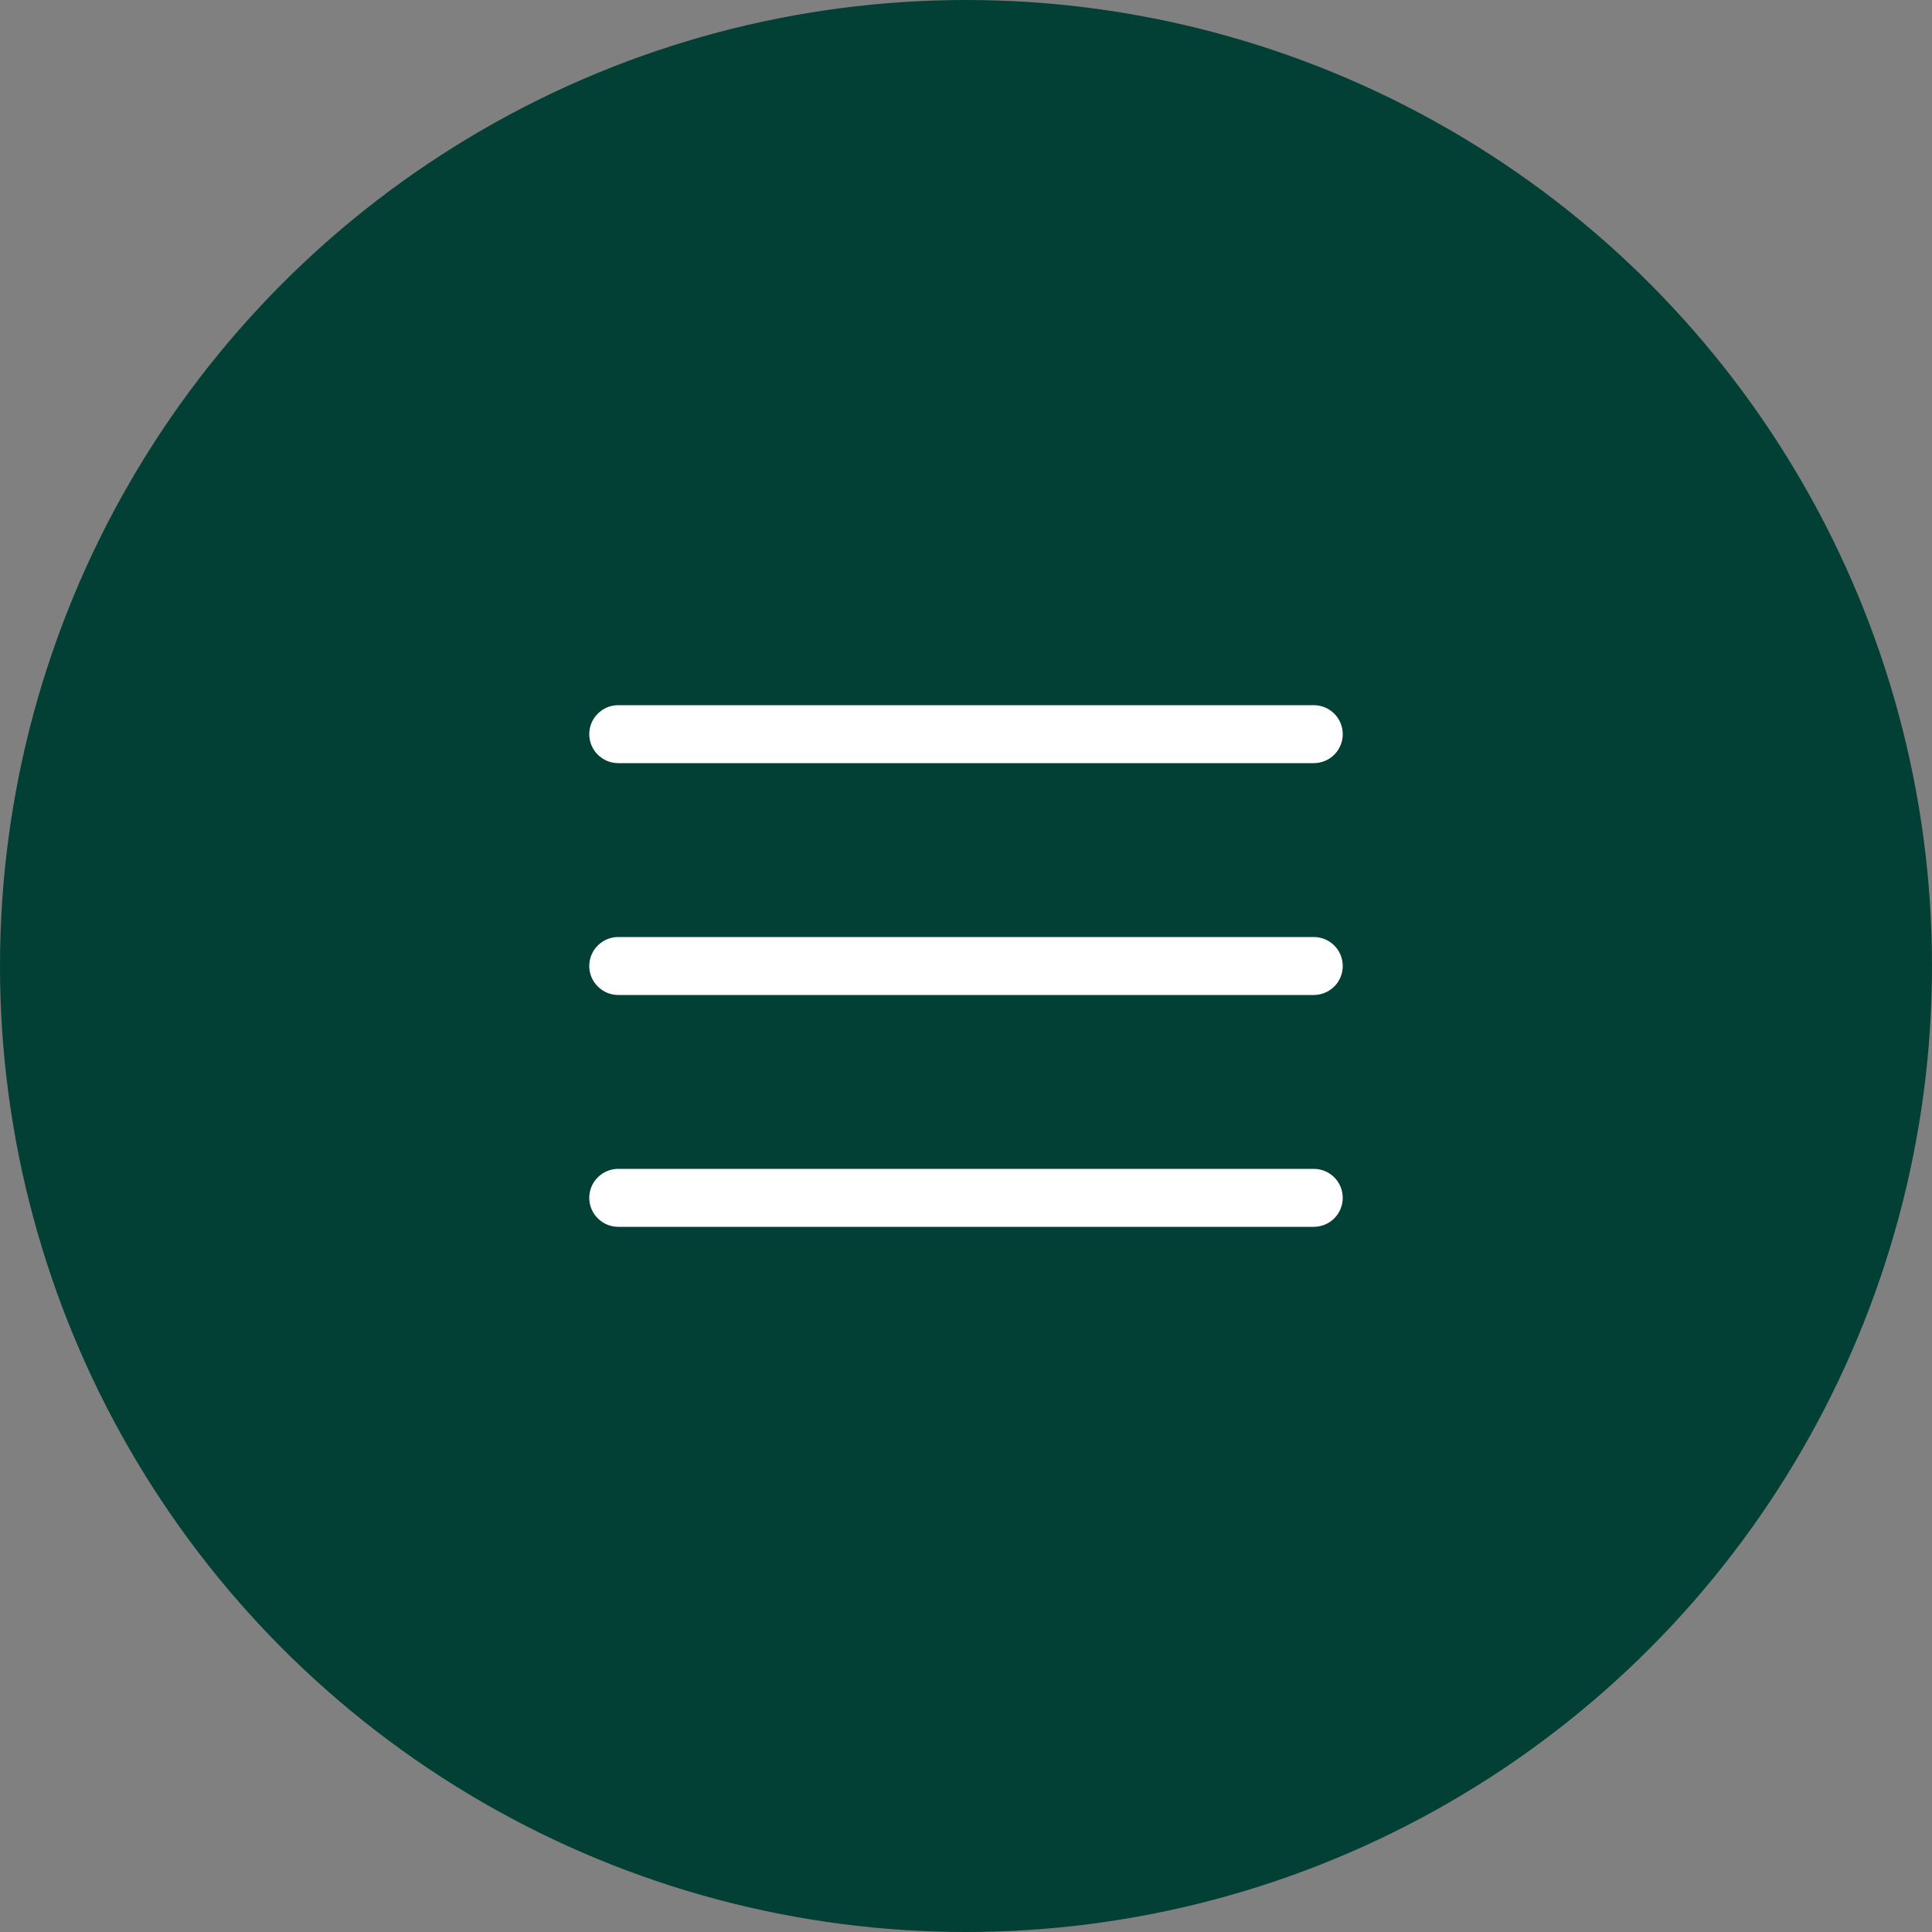
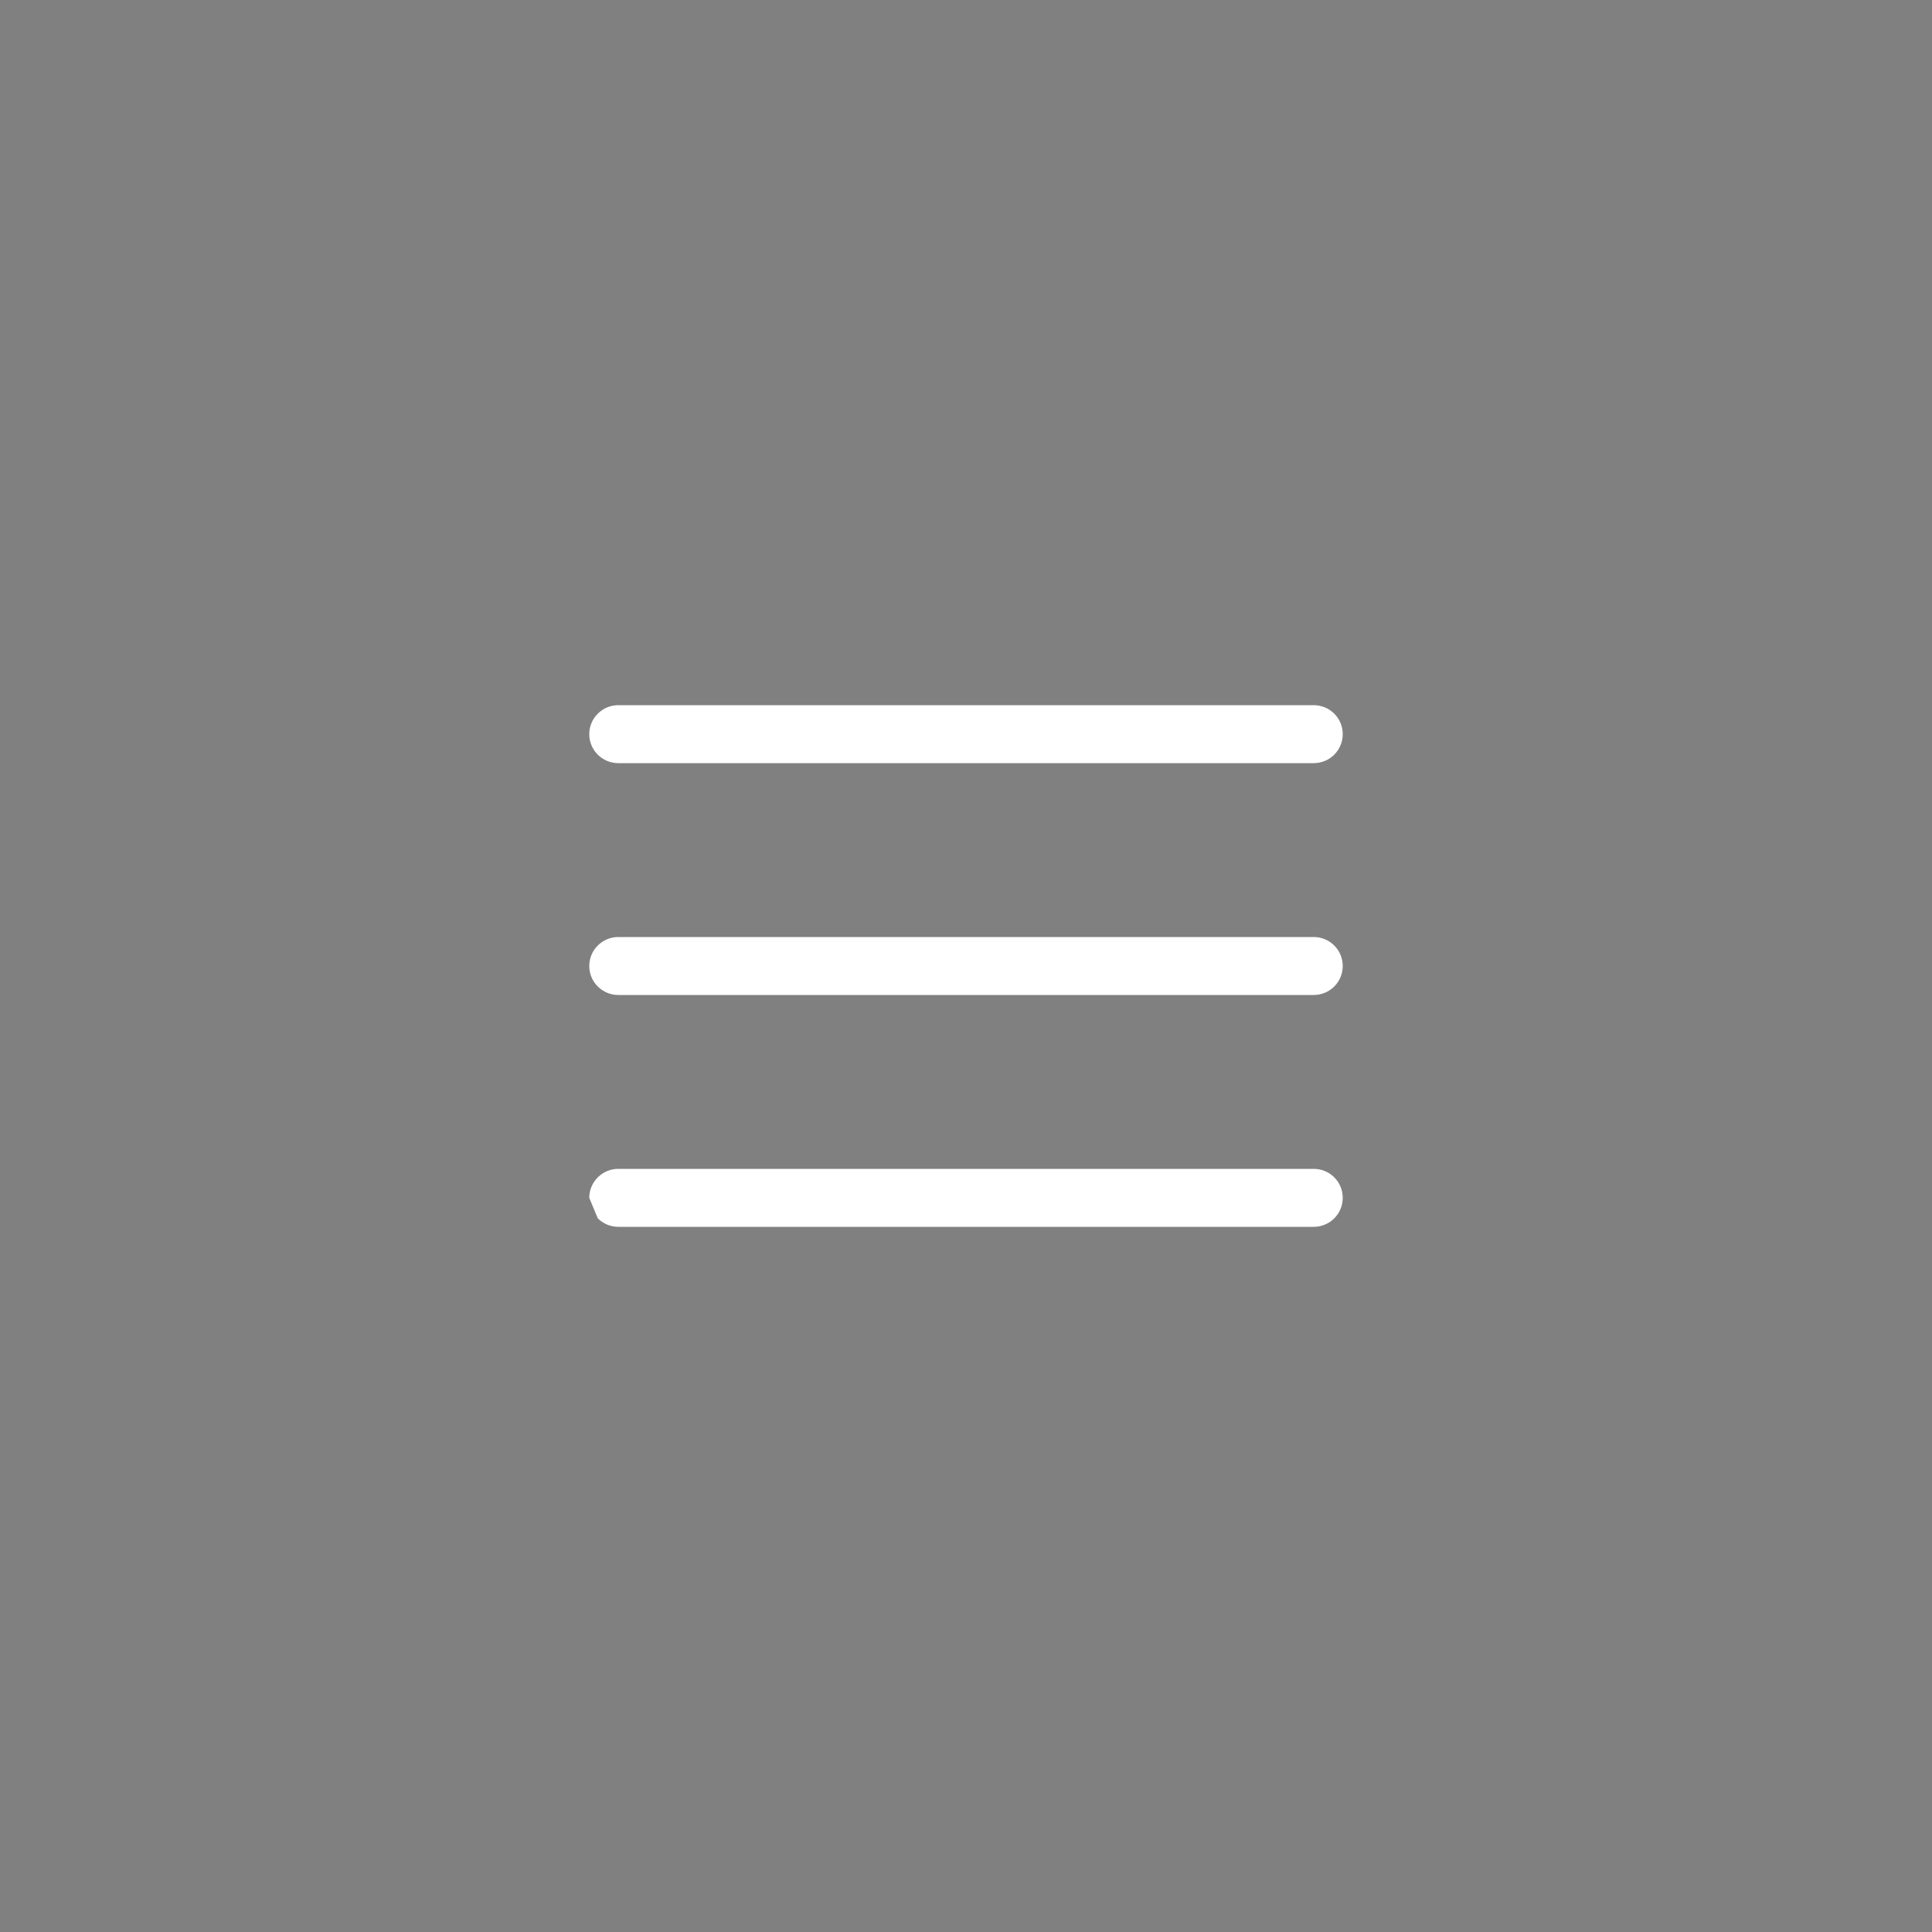
<svg xmlns="http://www.w3.org/2000/svg" width="40" height="40" viewBox="0 0 40 40" fill="none">
  <rect x="0" y="0" width="40" height="40" fill="#808080" stroke="none" />
-   <circle cx="20" cy="20" r="20" fill="#024035" />
-   <path fill-rule="evenodd" clip-rule="evenodd" d="M12.8 14.6C12.641 14.6 12.489 14.663 12.376 14.776C12.263 14.888 12.2 15.041 12.2 15.2C12.2 15.359 12.263 15.512 12.376 15.624C12.489 15.737 12.641 15.8 12.8 15.8H27.2C27.359 15.8 27.512 15.737 27.625 15.624C27.737 15.512 27.8 15.359 27.8 15.2C27.8 15.041 27.737 14.888 27.625 14.776C27.512 14.663 27.359 14.6 27.2 14.6H12.8ZM12.2 20C12.2 19.841 12.263 19.688 12.376 19.576C12.489 19.463 12.641 19.4 12.8 19.4H27.2C27.359 19.4 27.512 19.463 27.625 19.576C27.737 19.688 27.8 19.841 27.8 20C27.8 20.159 27.737 20.312 27.625 20.424C27.512 20.537 27.359 20.6 27.2 20.6H12.8C12.641 20.6 12.489 20.537 12.376 20.424C12.263 20.312 12.2 20.159 12.2 20ZM12.2 24.8C12.2 24.641 12.263 24.488 12.376 24.376C12.489 24.263 12.641 24.2 12.8 24.2H27.2C27.359 24.2 27.512 24.263 27.625 24.376C27.737 24.488 27.8 24.641 27.8 24.8C27.8 24.959 27.737 25.112 27.625 25.224C27.512 25.337 27.359 25.4 27.2 25.4H12.8C12.641 25.4 12.489 25.337 12.376 25.224C12.263 25.112 12.2 24.959 12.2 24.8Z" fill="white" />
+   <path fill-rule="evenodd" clip-rule="evenodd" d="M12.8 14.6C12.641 14.6 12.489 14.663 12.376 14.776C12.263 14.888 12.2 15.041 12.2 15.2C12.2 15.359 12.263 15.512 12.376 15.624C12.489 15.737 12.641 15.8 12.8 15.8H27.2C27.359 15.8 27.512 15.737 27.625 15.624C27.737 15.512 27.8 15.359 27.8 15.2C27.8 15.041 27.737 14.888 27.625 14.776C27.512 14.663 27.359 14.6 27.2 14.6H12.8ZM12.2 20C12.2 19.841 12.263 19.688 12.376 19.576C12.489 19.463 12.641 19.4 12.8 19.4H27.2C27.359 19.4 27.512 19.463 27.625 19.576C27.737 19.688 27.8 19.841 27.8 20C27.8 20.159 27.737 20.312 27.625 20.424C27.512 20.537 27.359 20.6 27.2 20.6H12.8C12.641 20.6 12.489 20.537 12.376 20.424C12.263 20.312 12.2 20.159 12.2 20ZM12.2 24.8C12.2 24.641 12.263 24.488 12.376 24.376C12.489 24.263 12.641 24.2 12.8 24.2H27.2C27.359 24.2 27.512 24.263 27.625 24.376C27.737 24.488 27.8 24.641 27.8 24.8C27.8 24.959 27.737 25.112 27.625 25.224C27.512 25.337 27.359 25.4 27.2 25.4H12.8C12.641 25.4 12.489 25.337 12.376 25.224Z" fill="white" />
</svg>